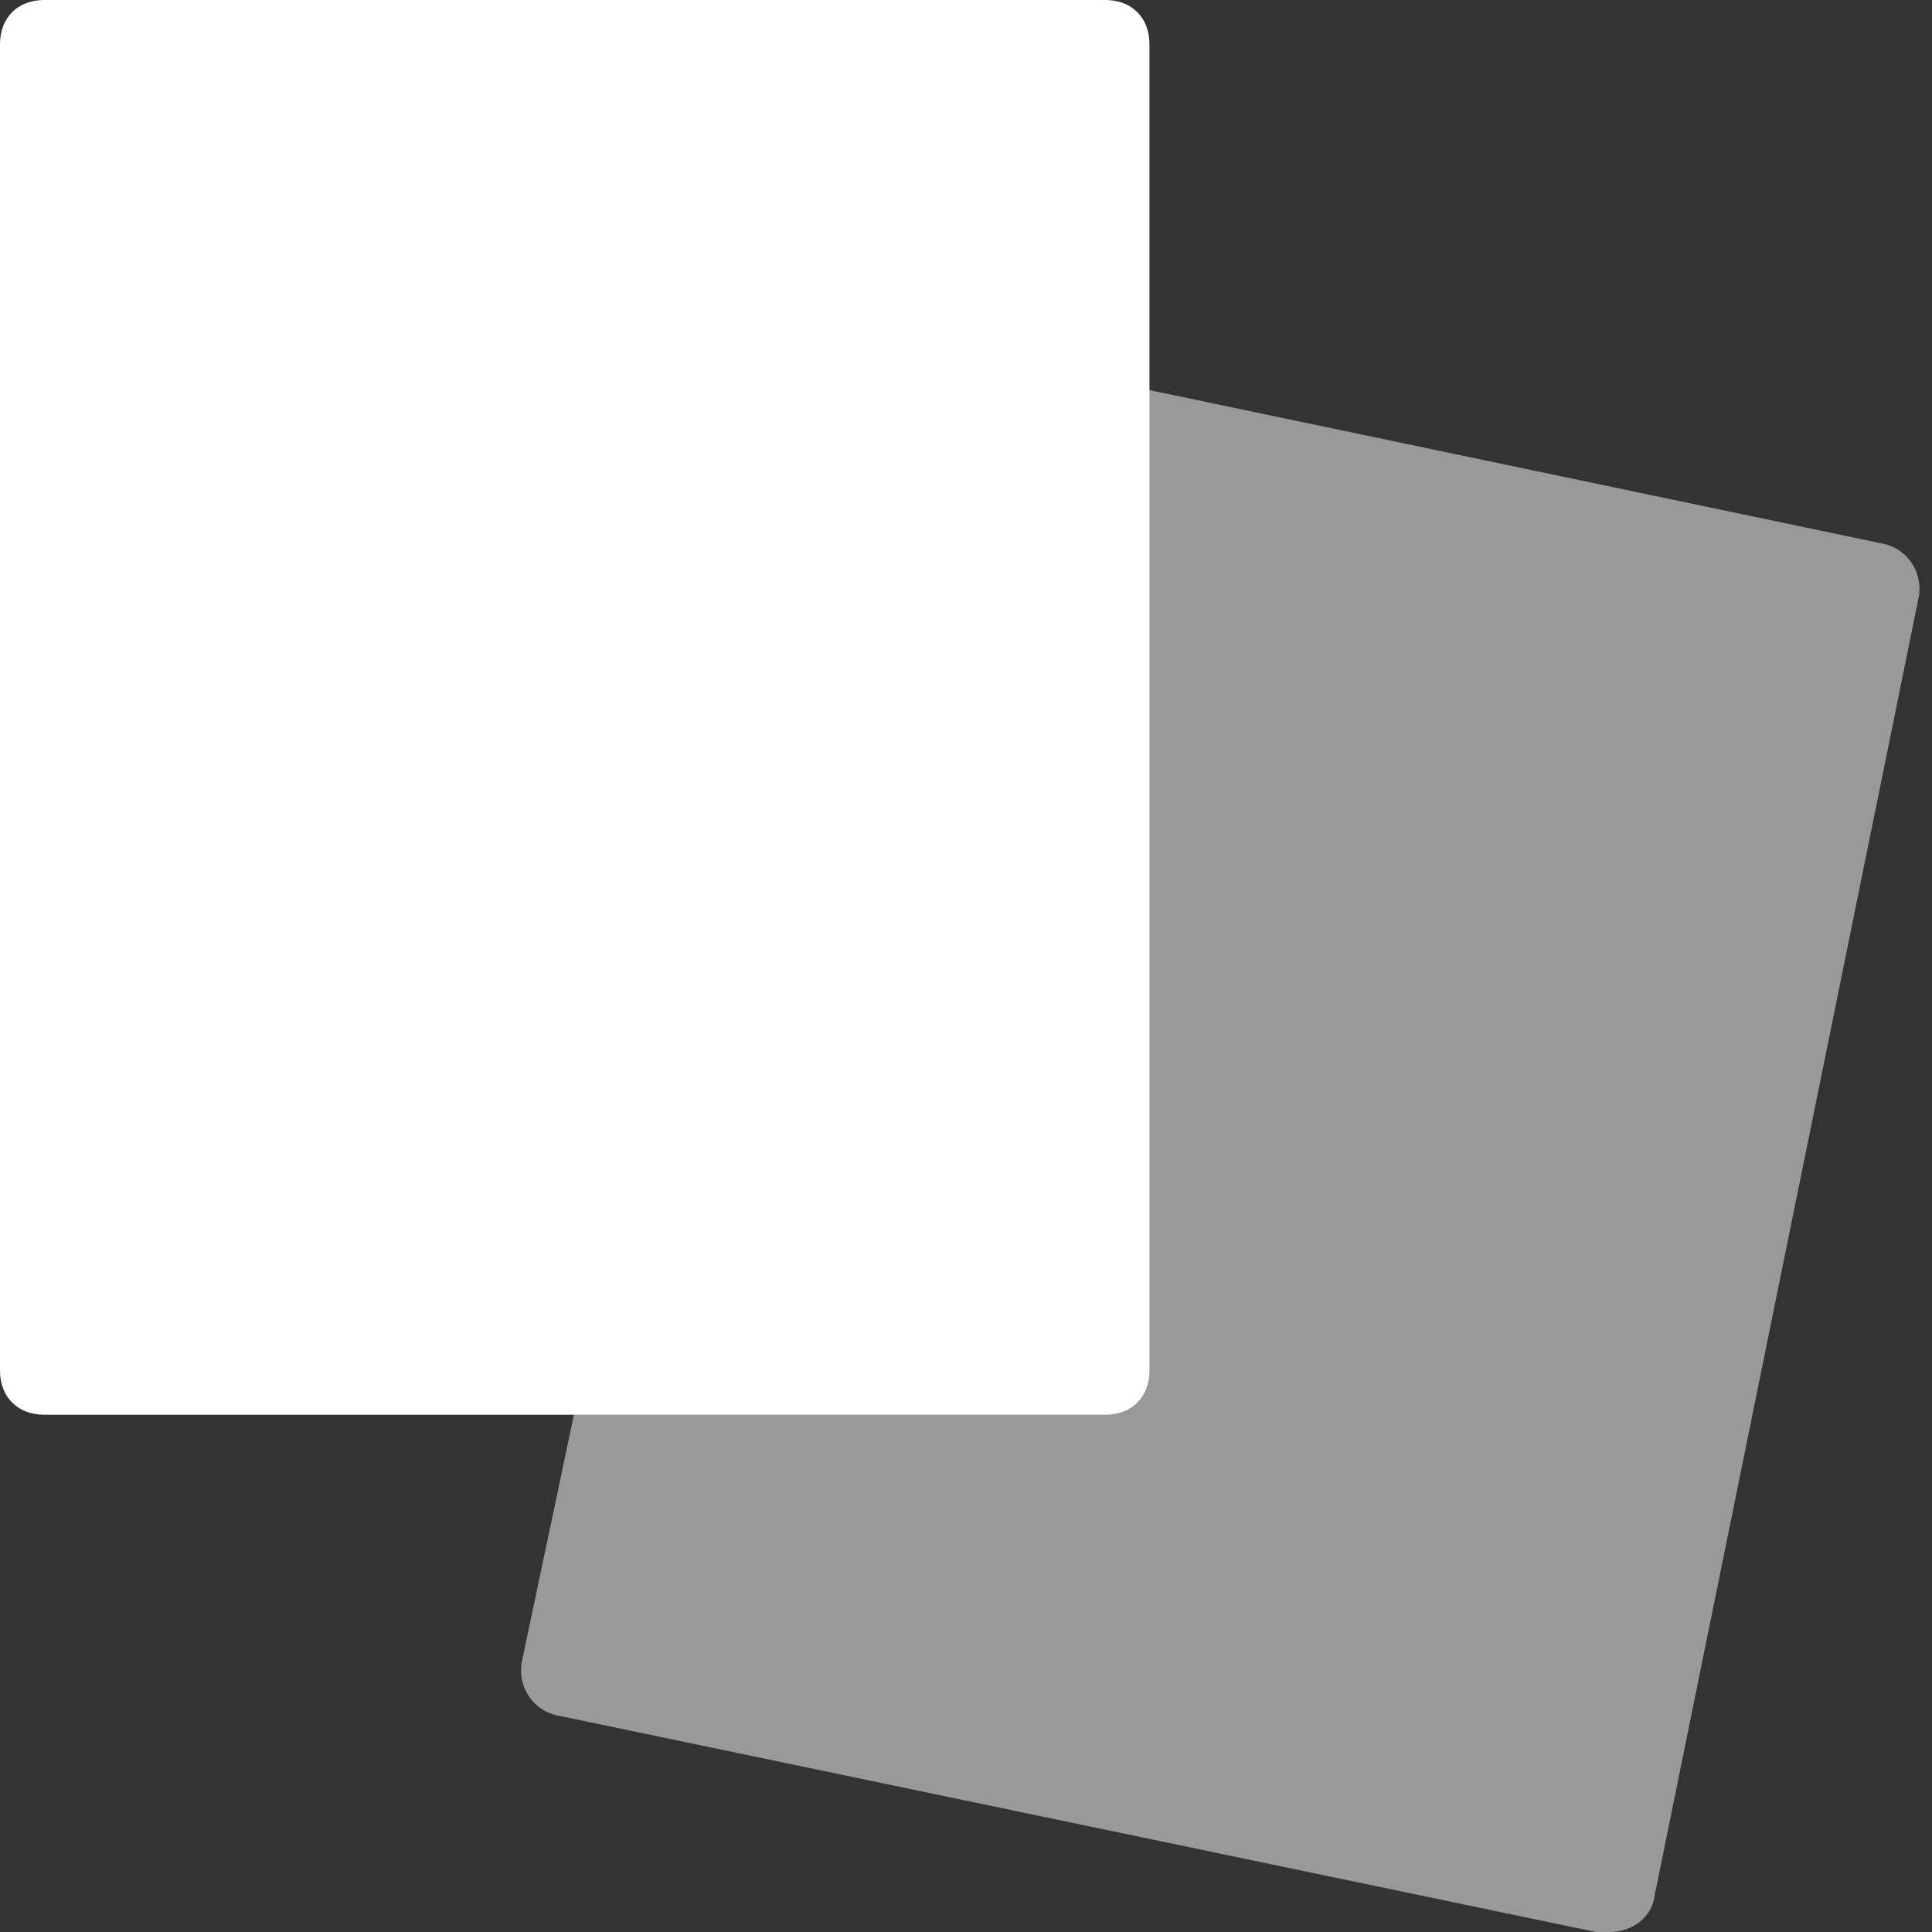
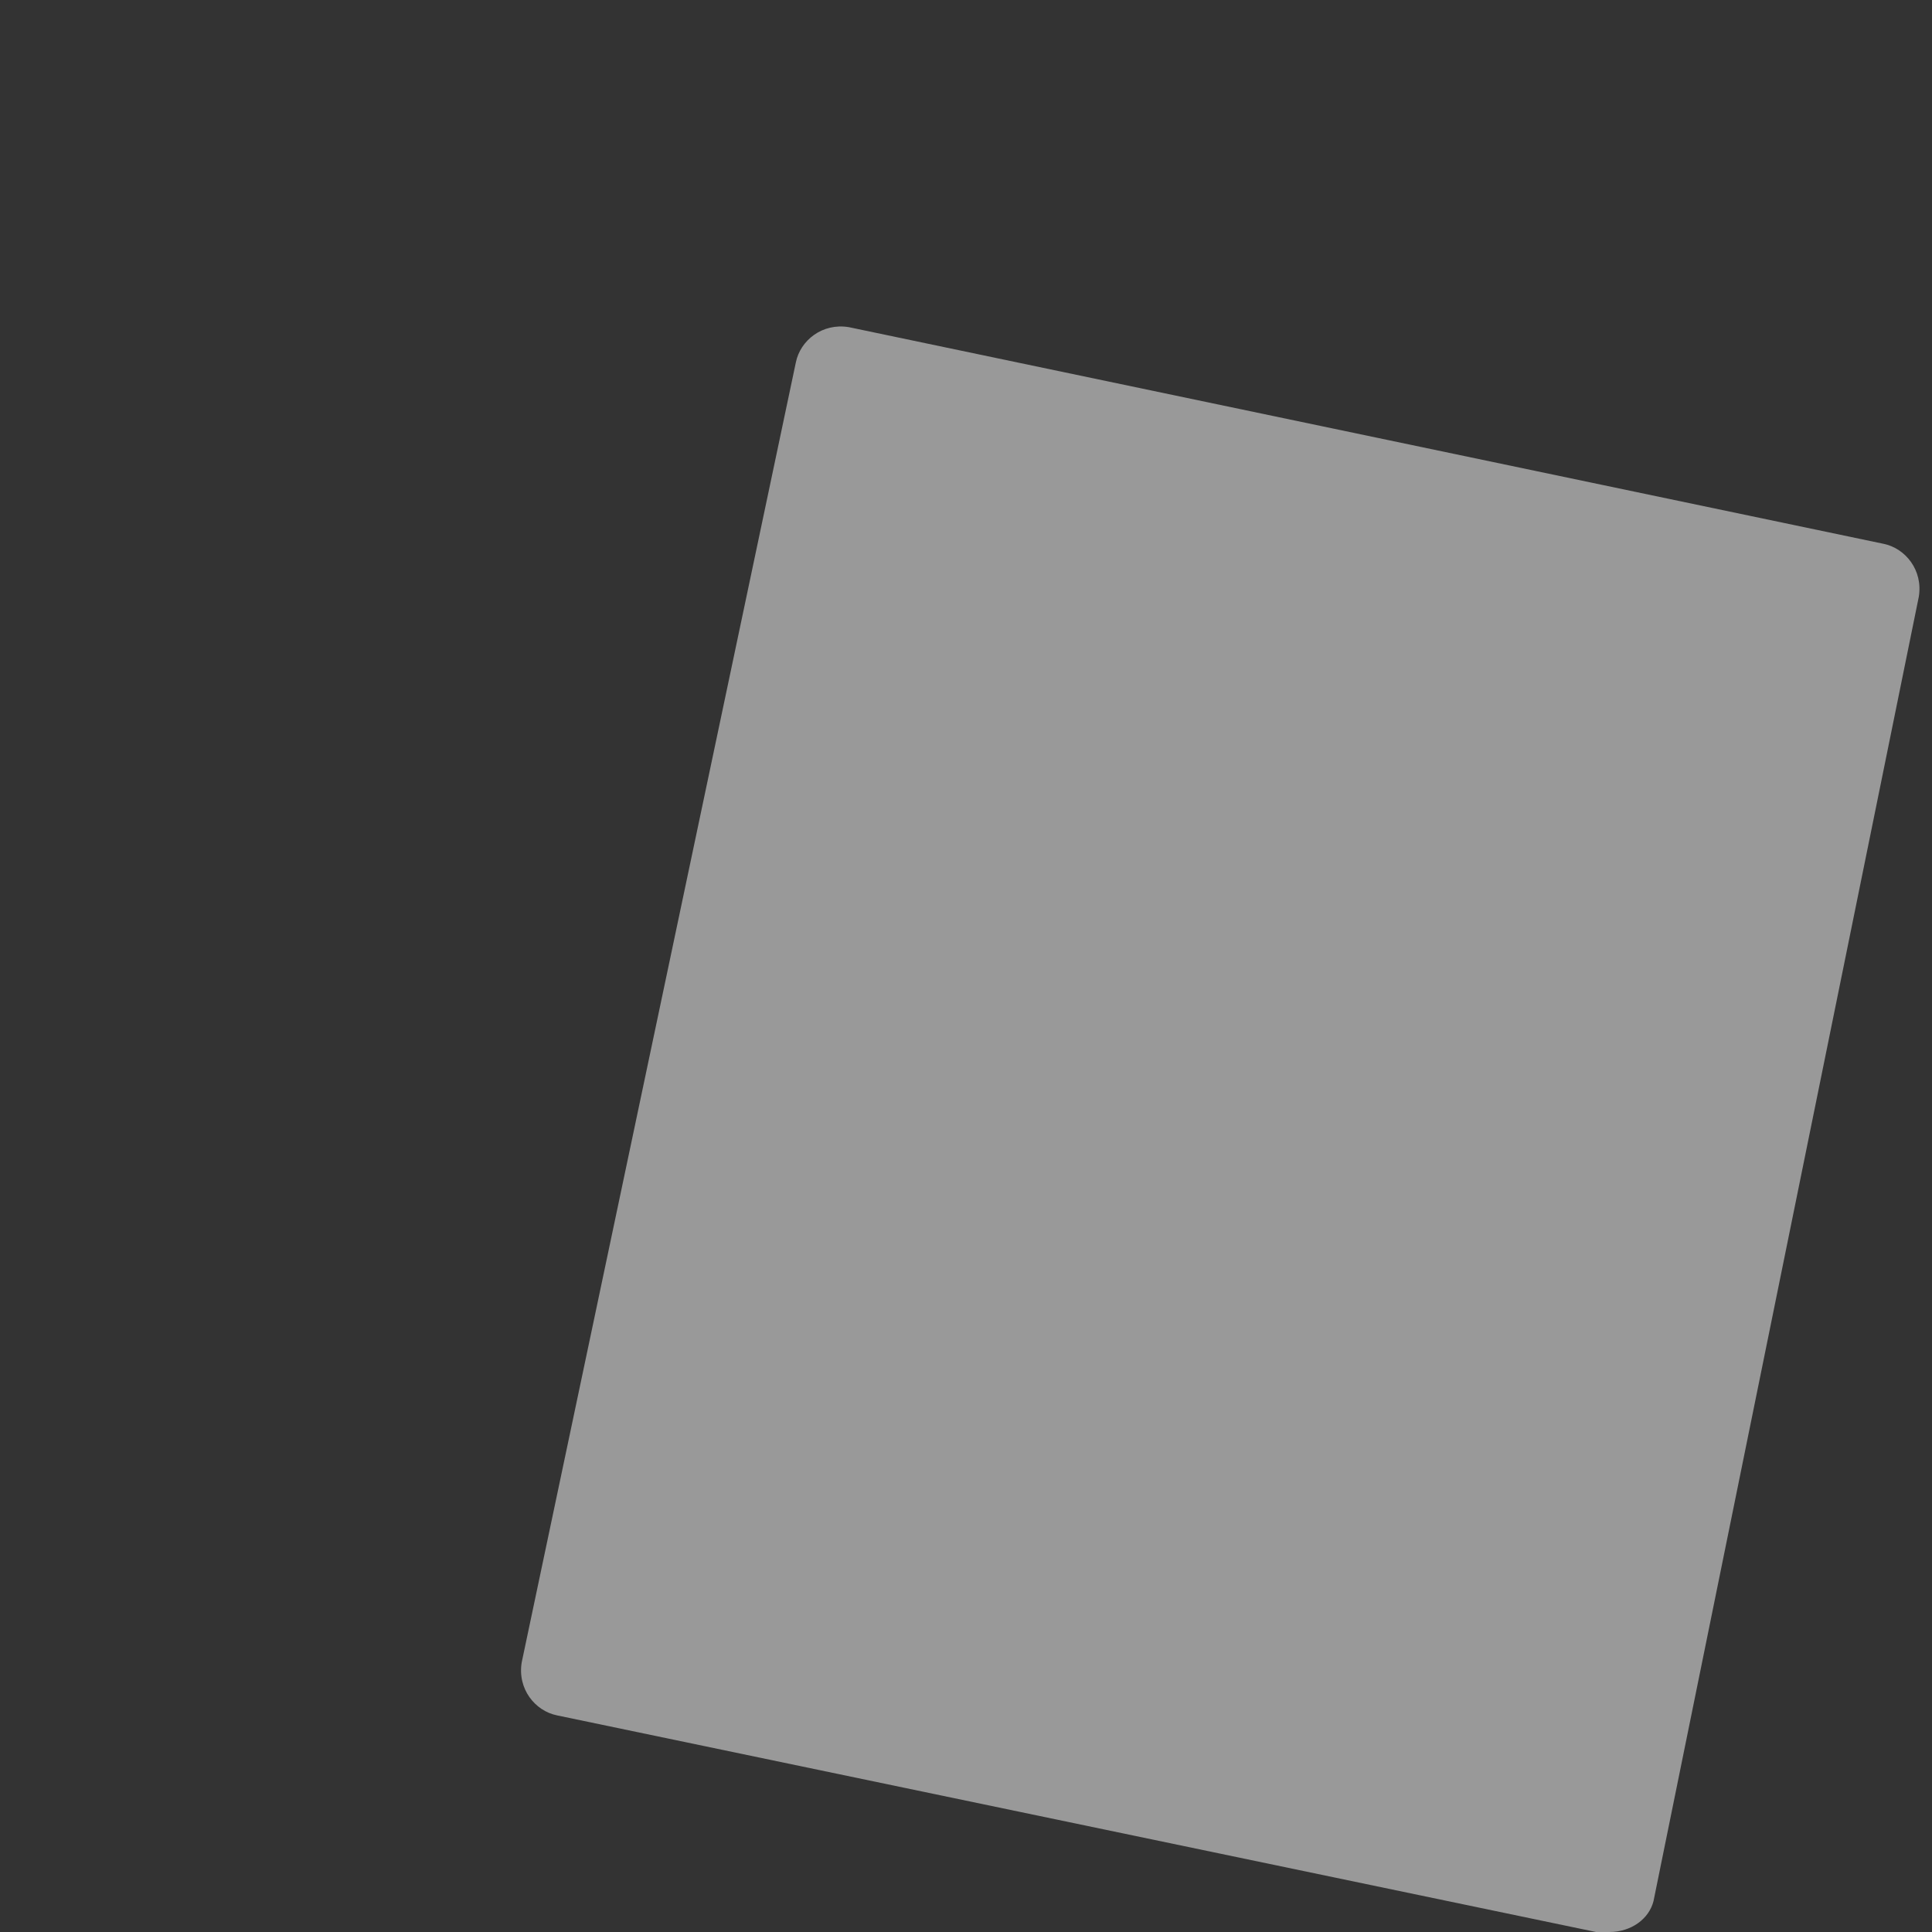
<svg xmlns="http://www.w3.org/2000/svg" fill="none" viewBox="0 0 50 50" height="50" width="50">
  <rect x="0" y="0" width="50" height="50" fill="#333333" stroke="none" />
  <path fill="white" d="M41.648 50C41.534 50 41.42 50 41.305 50L14.417 44.394C13.845 44.279 13.388 43.707 13.502 43.021L20.596 9.382C20.71 8.81 21.282 8.352 21.969 8.467L48.742 14.073C49.314 14.188 49.772 14.76 49.658 15.446L42.793 49.199C42.678 49.657 42.221 50 41.648 50Z" opacity="0.5" />
-   <path fill="white" d="M28.604 36.613H1.144C0.458 36.613 0 36.156 0 35.469V1.144C0 0.458 0.458 0 1.144 0H28.604C29.291 0 29.748 0.458 29.748 1.144V35.469C29.748 36.156 29.291 36.613 28.604 36.613Z" />
</svg>